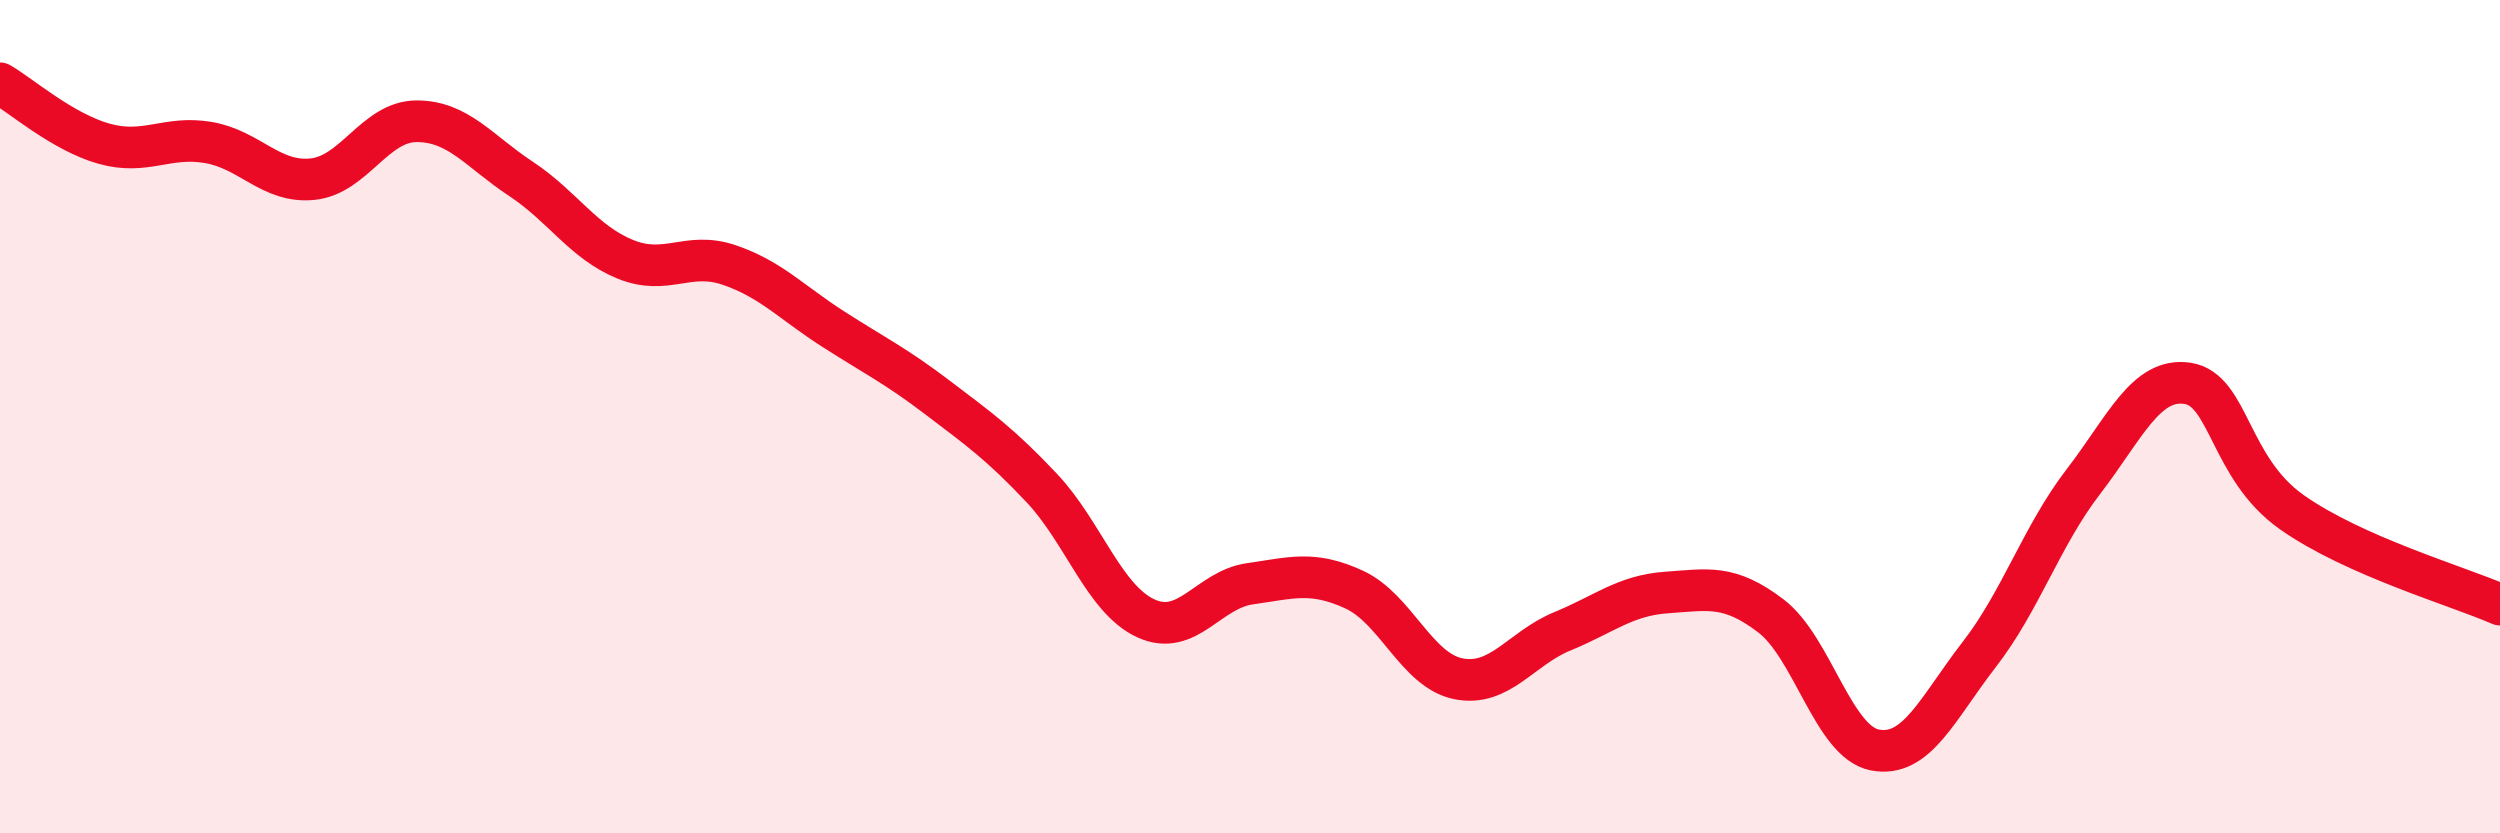
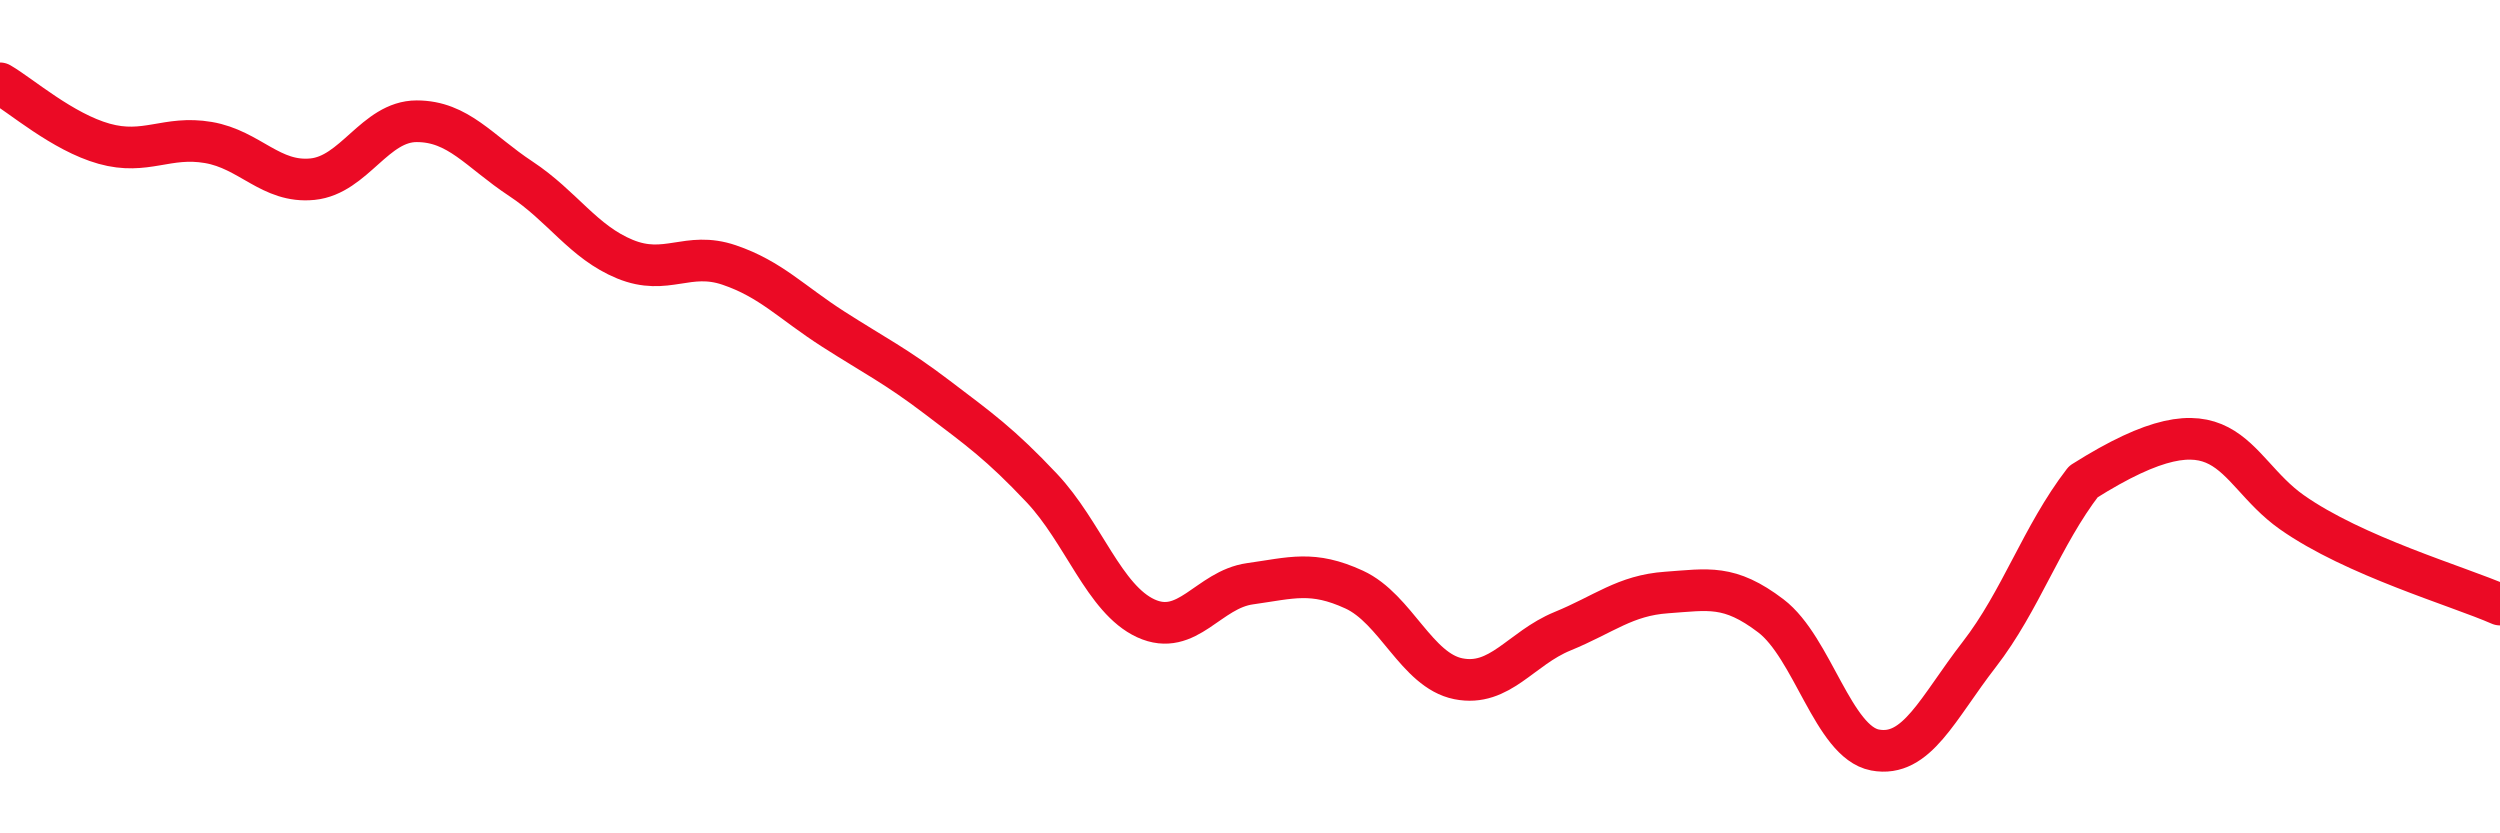
<svg xmlns="http://www.w3.org/2000/svg" width="60" height="20" viewBox="0 0 60 20">
-   <path d="M 0,2 C 0.5,2.29 1.5,3.17 2.5,3.45 C 3.5,3.73 4,3.25 5,3.42 C 6,3.59 6.5,4.4 7.5,4.3 C 8.5,4.2 9,2.91 10,2.91 C 11,2.91 11.5,3.63 12.5,4.29 C 13.5,4.95 14,5.81 15,6.22 C 16,6.63 16.5,6.02 17.5,6.36 C 18.5,6.7 19,7.26 20,7.9 C 21,8.54 21.5,8.78 22.5,9.54 C 23.5,10.3 24,10.65 25,11.71 C 26,12.77 26.5,14.38 27.5,14.84 C 28.5,15.3 29,14.15 30,14.01 C 31,13.87 31.5,13.69 32.5,14.15 C 33.5,14.61 34,16.09 35,16.29 C 36,16.49 36.5,15.56 37.5,15.15 C 38.5,14.74 39,14.29 40,14.22 C 41,14.15 41.5,14.02 42.5,14.78 C 43.5,15.54 44,17.81 45,18 C 46,18.19 46.5,17 47.5,15.71 C 48.5,14.42 49,12.86 50,11.56 C 51,10.26 51.5,9.05 52.5,9.2 C 53.5,9.35 53.5,11.23 55,12.29 C 56.5,13.35 59,14.07 60,14.51L60 20L0 20Z" fill="#EB0A25" opacity="0.1" stroke-linecap="round" stroke-linejoin="round" />
-   <path d="M 0,2 C 0.5,2.29 1.5,3.17 2.5,3.45 C 3.5,3.73 4,3.25 5,3.42 C 6,3.59 6.5,4.4 7.5,4.3 C 8.5,4.2 9,2.91 10,2.91 C 11,2.91 11.5,3.63 12.5,4.29 C 13.5,4.95 14,5.81 15,6.22 C 16,6.63 16.5,6.02 17.5,6.36 C 18.5,6.7 19,7.26 20,7.9 C 21,8.54 21.5,8.78 22.5,9.54 C 23.5,10.3 24,10.65 25,11.71 C 26,12.77 26.5,14.38 27.5,14.84 C 28.5,15.3 29,14.15 30,14.01 C 31,13.87 31.5,13.69 32.5,14.15 C 33.5,14.61 34,16.09 35,16.29 C 36,16.49 36.5,15.56 37.5,15.15 C 38.5,14.74 39,14.29 40,14.22 C 41,14.15 41.5,14.02 42.5,14.78 C 43.5,15.54 44,17.81 45,18 C 46,18.19 46.5,17 47.5,15.71 C 48.5,14.42 49,12.86 50,11.56 C 51,10.26 51.5,9.05 52.5,9.2 C 53.5,9.35 53.5,11.23 55,12.29 C 56.5,13.35 59,14.07 60,14.51" stroke="#EB0A25" stroke-width="1" fill="none" stroke-linecap="round" stroke-linejoin="round" />
+   <path d="M 0,2 C 0.5,2.29 1.5,3.17 2.5,3.45 C 3.5,3.73 4,3.25 5,3.42 C 6,3.59 6.5,4.4 7.5,4.3 C 8.5,4.2 9,2.91 10,2.91 C 11,2.91 11.5,3.63 12.5,4.29 C 13.5,4.95 14,5.81 15,6.22 C 16,6.63 16.5,6.02 17.5,6.36 C 18.5,6.7 19,7.26 20,7.9 C 21,8.54 21.5,8.78 22.5,9.54 C 23.5,10.3 24,10.65 25,11.71 C 26,12.77 26.5,14.38 27.5,14.84 C 28.5,15.3 29,14.15 30,14.01 C 31,13.87 31.5,13.69 32.5,14.15 C 33.5,14.61 34,16.09 35,16.29 C 36,16.49 36.5,15.56 37.5,15.15 C 38.5,14.74 39,14.29 40,14.22 C 41,14.15 41.5,14.02 42.5,14.78 C 43.5,15.54 44,17.81 45,18 C 46,18.19 46.5,17 47.5,15.71 C 48.5,14.42 49,12.86 50,11.56 C 53.5,9.35 53.5,11.23 55,12.29 C 56.5,13.35 59,14.07 60,14.51" stroke="#EB0A25" stroke-width="1" fill="none" stroke-linecap="round" stroke-linejoin="round" />
</svg>